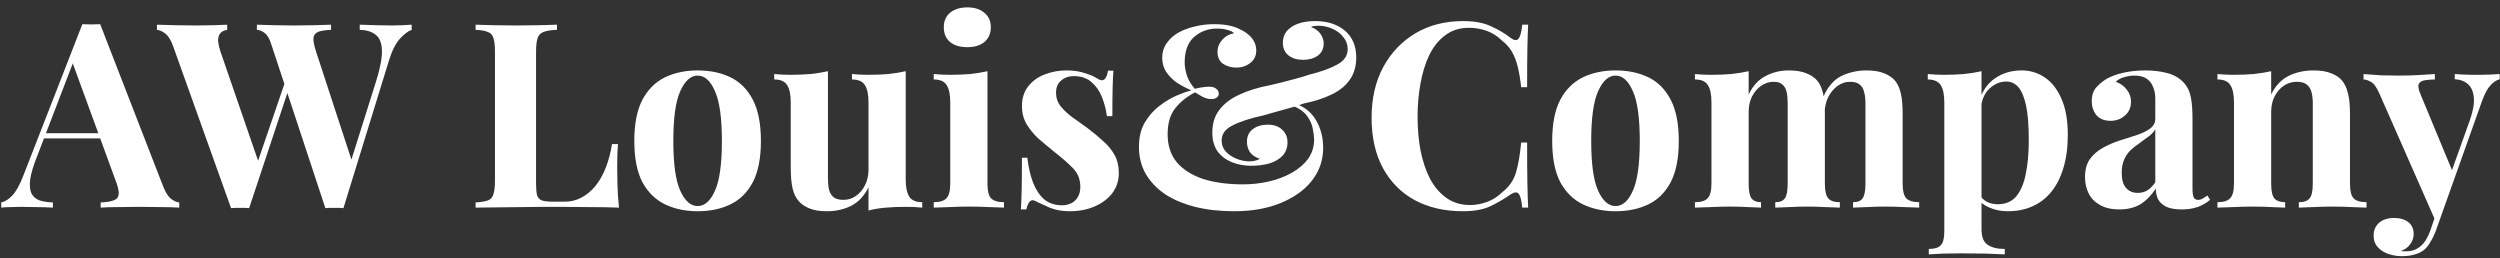
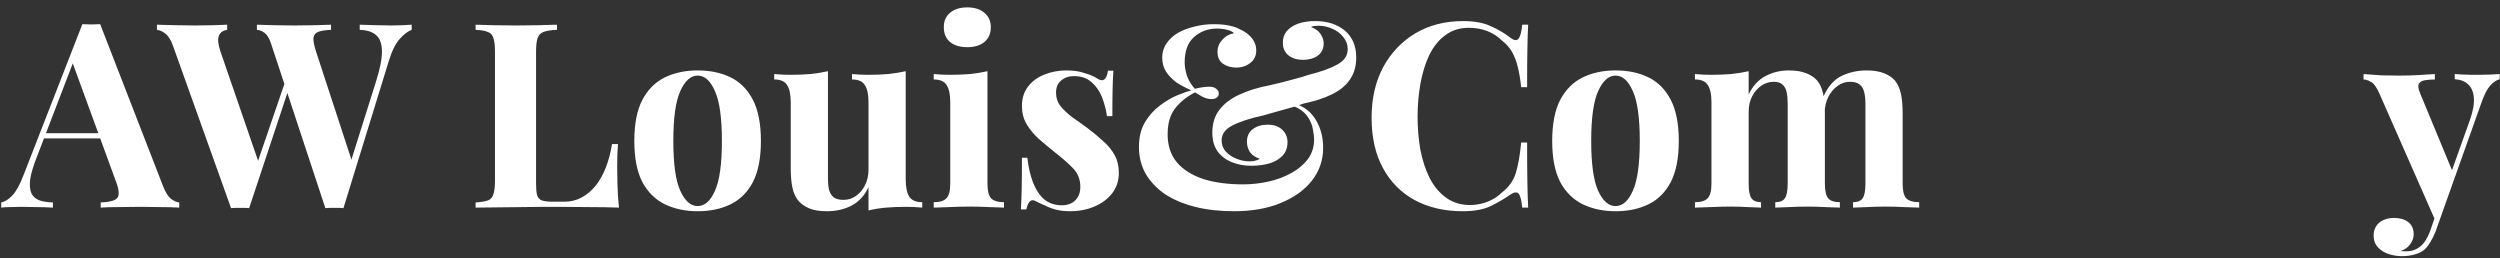
<svg xmlns="http://www.w3.org/2000/svg" width="329" height="34" viewBox="0 0 329 34" fill="none">
  <rect x="0" y="0" width="329" height="34" fill="#333333" stroke="none" />
  <path d="M328.961 9.744V10.424C328.531 10.538 328.123 10.81 327.737 11.24C327.352 11.648 326.978 12.351 326.615 13.348L321.821 26.812L320.563 29.192L313.151 12.362C312.766 11.478 312.381 10.946 311.995 10.764C311.633 10.56 311.315 10.458 311.043 10.458V9.744C311.791 9.812 312.562 9.869 313.355 9.914C314.171 9.937 314.953 9.948 315.701 9.948C316.631 9.948 317.481 9.926 318.251 9.88C319.022 9.835 319.747 9.79 320.427 9.744V10.458C319.974 10.458 319.543 10.492 319.135 10.56C318.75 10.606 318.478 10.764 318.319 11.036C318.183 11.286 318.251 11.728 318.523 12.362L322.807 22.698L322.501 22.902L325.017 15.864C325.448 14.64 325.629 13.643 325.561 12.872C325.493 12.079 325.244 11.49 324.813 11.104C324.383 10.696 323.793 10.47 323.045 10.424V9.744C323.408 9.767 323.782 9.79 324.167 9.812C324.553 9.812 324.938 9.824 325.323 9.846C325.709 9.846 326.049 9.846 326.343 9.846C326.797 9.846 327.273 9.835 327.771 9.812C328.27 9.79 328.667 9.767 328.961 9.744ZM321.821 26.812L320.529 30.45C320.303 31.017 320.065 31.493 319.815 31.878C319.589 32.286 319.328 32.615 319.033 32.864C318.716 33.136 318.308 33.34 317.809 33.476C317.311 33.635 316.733 33.714 316.075 33.714C315.531 33.714 314.965 33.624 314.375 33.442C313.809 33.261 313.333 32.966 312.947 32.558C312.562 32.15 312.369 31.629 312.369 30.994C312.369 30.292 312.619 29.725 313.117 29.294C313.616 28.886 314.273 28.682 315.089 28.682C315.837 28.682 316.449 28.864 316.925 29.226C317.401 29.589 317.639 30.122 317.639 30.824C317.639 31.278 317.492 31.708 317.197 32.116C316.925 32.524 316.506 32.83 315.939 33.034C316.053 33.057 316.189 33.068 316.347 33.068C316.506 33.068 316.631 33.068 316.721 33.068C317.401 33.068 318.002 32.853 318.523 32.422C319.045 31.992 319.475 31.312 319.815 30.382L321.005 26.88L321.821 26.812Z" fill="white" />
-   <path d="M304.464 9.268C305.416 9.268 306.186 9.393 306.776 9.642C307.388 9.869 307.864 10.186 308.204 10.594C308.566 11.025 308.827 11.58 308.986 12.26C309.167 12.94 309.258 13.858 309.258 15.014V24.16C309.258 25.112 309.416 25.758 309.734 26.098C310.074 26.438 310.64 26.608 311.434 26.608V27.322C311.003 27.3 310.357 27.277 309.496 27.254C308.634 27.209 307.784 27.186 306.946 27.186C306.084 27.186 305.234 27.209 304.396 27.254C303.58 27.277 302.956 27.3 302.526 27.322V26.608C303.206 26.608 303.682 26.438 303.954 26.098C304.226 25.758 304.362 25.112 304.362 24.16V13.586C304.362 13.02 304.305 12.532 304.192 12.124C304.078 11.694 303.874 11.365 303.58 11.138C303.285 10.889 302.843 10.764 302.254 10.764C301.642 10.764 301.075 10.934 300.554 11.274C300.055 11.614 299.647 12.09 299.33 12.702C299.035 13.292 298.888 13.96 298.888 14.708V24.16C298.888 25.112 299.024 25.758 299.296 26.098C299.59 26.438 300.066 26.608 300.724 26.608V27.322C300.316 27.3 299.715 27.277 298.922 27.254C298.151 27.209 297.346 27.186 296.508 27.186C295.646 27.186 294.762 27.209 293.856 27.254C292.949 27.277 292.269 27.3 291.816 27.322V26.608C292.609 26.608 293.164 26.438 293.482 26.098C293.822 25.758 293.992 25.112 293.992 24.16V13.45C293.992 12.43 293.833 11.682 293.516 11.206C293.221 10.708 292.654 10.458 291.816 10.458V9.744C292.541 9.812 293.244 9.846 293.924 9.846C294.876 9.846 295.76 9.812 296.576 9.744C297.414 9.654 298.185 9.529 298.888 9.37V12.43C299.454 11.274 300.225 10.458 301.2 9.982C302.174 9.506 303.262 9.268 304.464 9.268Z" fill="white" />
-   <path d="M278.91 27.56C277.89 27.56 277.04 27.368 276.36 26.982C275.68 26.597 275.181 26.087 274.864 25.452C274.547 24.795 274.388 24.081 274.388 23.31C274.388 22.336 274.603 21.542 275.034 20.93C275.487 20.318 276.065 19.82 276.768 19.434C277.471 19.049 278.207 18.732 278.978 18.482C279.771 18.233 280.519 17.995 281.222 17.768C281.947 17.519 282.525 17.236 282.956 16.918C283.409 16.578 283.636 16.148 283.636 15.626V12.974C283.636 12.385 283.534 11.864 283.33 11.41C283.149 10.934 282.854 10.572 282.446 10.322C282.061 10.073 281.551 9.948 280.916 9.948C280.463 9.948 280.009 10.016 279.556 10.152C279.103 10.266 278.729 10.47 278.434 10.764C279.069 10.991 279.556 11.342 279.896 11.818C280.259 12.272 280.44 12.793 280.44 13.382C280.44 14.153 280.168 14.765 279.624 15.218C279.103 15.672 278.479 15.898 277.754 15.898C276.938 15.898 276.315 15.649 275.884 15.15C275.476 14.629 275.272 14.006 275.272 13.28C275.272 12.623 275.431 12.079 275.748 11.648C276.088 11.218 276.553 10.81 277.142 10.424C277.777 10.062 278.536 9.778 279.42 9.574C280.327 9.37 281.301 9.268 282.344 9.268C283.387 9.268 284.327 9.382 285.166 9.608C286.005 9.812 286.707 10.198 287.274 10.764C287.795 11.286 288.135 11.932 288.294 12.702C288.453 13.45 288.532 14.402 288.532 15.558V24.806C288.532 25.373 288.589 25.77 288.702 25.996C288.815 26.2 289.008 26.302 289.28 26.302C289.484 26.302 289.677 26.246 289.858 26.132C290.062 26.019 290.277 25.883 290.504 25.724L290.844 26.302C290.368 26.71 289.813 27.028 289.178 27.254C288.566 27.458 287.875 27.56 287.104 27.56C286.265 27.56 285.597 27.447 285.098 27.22C284.599 26.971 284.237 26.642 284.01 26.234C283.806 25.826 283.704 25.35 283.704 24.806C283.16 25.668 282.503 26.348 281.732 26.846C280.961 27.322 280.021 27.56 278.91 27.56ZM281.324 25.384C281.777 25.384 282.185 25.282 282.548 25.078C282.933 24.852 283.296 24.489 283.636 23.99V17.02C283.432 17.36 283.149 17.666 282.786 17.938C282.423 18.21 282.038 18.494 281.63 18.788C281.222 19.06 280.825 19.366 280.44 19.706C280.077 20.046 279.783 20.466 279.556 20.964C279.329 21.463 279.216 22.064 279.216 22.766C279.216 23.65 279.409 24.308 279.794 24.738C280.179 25.169 280.689 25.384 281.324 25.384Z" fill="white" />
-   <path d="M260.767 9.37V30.11C260.767 31.176 261.039 31.878 261.583 32.218C262.127 32.581 262.875 32.762 263.827 32.762V33.476C263.238 33.454 262.422 33.42 261.379 33.374C260.359 33.352 259.271 33.34 258.115 33.34C257.277 33.34 256.449 33.352 255.633 33.374C254.84 33.42 254.239 33.454 253.831 33.476V32.762C254.579 32.762 255.101 32.604 255.395 32.286C255.713 31.969 255.871 31.357 255.871 30.45V13.45C255.871 12.43 255.713 11.682 255.395 11.206C255.078 10.708 254.511 10.458 253.695 10.458V9.744C254.421 9.812 255.123 9.846 255.803 9.846C256.733 9.846 257.617 9.812 258.455 9.744C259.294 9.654 260.065 9.529 260.767 9.37ZM266.037 9.268C267.193 9.268 268.225 9.586 269.131 10.22C270.038 10.832 270.763 11.773 271.307 13.042C271.851 14.289 272.123 15.853 272.123 17.734C272.123 19.389 271.931 20.84 271.545 22.086C271.183 23.333 270.65 24.387 269.947 25.248C269.267 26.087 268.44 26.722 267.465 27.152C266.513 27.583 265.437 27.798 264.235 27.798C263.351 27.798 262.547 27.64 261.821 27.322C261.096 27.028 260.541 26.597 260.155 26.03L260.495 25.588C260.722 25.996 261.039 26.314 261.447 26.54C261.878 26.767 262.365 26.88 262.909 26.88C263.929 26.88 264.734 26.54 265.323 25.86C265.913 25.158 266.332 24.183 266.581 22.936C266.853 21.667 266.989 20.16 266.989 18.414C266.989 16.465 266.865 14.935 266.615 13.824C266.366 12.714 266.026 11.92 265.595 11.444C265.165 10.968 264.643 10.73 264.031 10.73C263.215 10.73 262.467 11.048 261.787 11.682C261.13 12.317 260.756 13.224 260.665 14.402L260.495 13.212C260.903 11.92 261.595 10.946 262.569 10.288C263.567 9.608 264.723 9.268 266.037 9.268Z" fill="white" />
  <path d="M235.394 9.268C236.346 9.268 237.117 9.393 237.706 9.642C238.295 9.869 238.771 10.186 239.134 10.594C239.497 11.025 239.757 11.592 239.916 12.294C240.075 12.974 240.154 13.881 240.154 15.014V24.16C240.154 25.112 240.301 25.758 240.596 26.098C240.891 26.438 241.401 26.608 242.126 26.608V27.322C241.718 27.3 241.095 27.277 240.256 27.254C239.44 27.209 238.635 27.186 237.842 27.186C237.026 27.186 236.221 27.209 235.428 27.254C234.635 27.277 234.034 27.3 233.626 27.322V26.608C234.238 26.608 234.657 26.438 234.884 26.098C235.133 25.758 235.258 25.112 235.258 24.16V13.586C235.258 13.02 235.213 12.532 235.122 12.124C235.031 11.694 234.85 11.365 234.578 11.138C234.329 10.889 233.943 10.764 233.422 10.764C232.833 10.764 232.289 10.934 231.79 11.274C231.291 11.614 230.883 12.09 230.566 12.702C230.271 13.292 230.124 13.96 230.124 14.708V24.16C230.124 25.112 230.249 25.758 230.498 26.098C230.747 26.438 231.167 26.608 231.756 26.608V27.322C231.393 27.3 230.827 27.277 230.056 27.254C229.308 27.209 228.537 27.186 227.744 27.186C226.883 27.186 225.999 27.209 225.092 27.254C224.185 27.277 223.505 27.3 223.052 27.322V26.608C223.845 26.608 224.401 26.438 224.718 26.098C225.058 25.758 225.228 25.112 225.228 24.16V13.45C225.228 12.43 225.069 11.682 224.752 11.206C224.457 10.708 223.891 10.458 223.052 10.458V9.744C223.777 9.812 224.48 9.846 225.16 9.846C226.112 9.846 226.996 9.812 227.812 9.744C228.651 9.654 229.421 9.529 230.124 9.37V12.43C230.668 11.297 231.405 10.492 232.334 10.016C233.263 9.518 234.283 9.268 235.394 9.268ZM245.628 9.268C246.58 9.268 247.351 9.393 247.94 9.642C248.529 9.869 249.005 10.186 249.368 10.594C249.731 11.025 249.991 11.592 250.15 12.294C250.309 12.974 250.388 13.881 250.388 15.014V24.16C250.388 25.112 250.547 25.758 250.864 26.098C251.204 26.438 251.771 26.608 252.564 26.608V27.322C252.133 27.3 251.487 27.277 250.626 27.254C249.765 27.209 248.915 27.186 248.076 27.186C247.26 27.186 246.455 27.209 245.662 27.254C244.869 27.277 244.268 27.3 243.86 27.322V26.608C244.472 26.608 244.891 26.438 245.118 26.098C245.367 25.758 245.492 25.112 245.492 24.16V13.586C245.492 13.02 245.435 12.532 245.322 12.124C245.231 11.694 245.039 11.365 244.744 11.138C244.472 10.889 244.041 10.764 243.452 10.764C242.863 10.764 242.319 10.946 241.82 11.308C241.321 11.671 240.913 12.158 240.596 12.77C240.301 13.382 240.143 14.062 240.12 14.81L239.95 12.736C240.562 11.376 241.367 10.458 242.364 9.982C243.384 9.506 244.472 9.268 245.628 9.268Z" fill="white" />
  <path d="M212.599 9.268C214.254 9.268 215.705 9.574 216.951 10.186C218.198 10.798 219.173 11.784 219.875 13.144C220.578 14.504 220.929 16.306 220.929 18.55C220.929 20.794 220.578 22.596 219.875 23.956C219.173 25.294 218.198 26.268 216.951 26.88C215.705 27.492 214.254 27.798 212.599 27.798C210.99 27.798 209.551 27.492 208.281 26.88C207.035 26.268 206.049 25.294 205.323 23.956C204.621 22.596 204.269 20.794 204.269 18.55C204.269 16.306 204.621 14.504 205.323 13.144C206.049 11.784 207.035 10.798 208.281 10.186C209.551 9.574 210.99 9.268 212.599 9.268ZM212.599 9.948C211.693 9.948 210.933 10.628 210.321 11.988C209.709 13.326 209.403 15.513 209.403 18.55C209.403 21.588 209.709 23.775 210.321 25.112C210.933 26.45 211.693 27.118 212.599 27.118C213.529 27.118 214.288 26.45 214.877 25.112C215.489 23.775 215.795 21.588 215.795 18.55C215.795 15.513 215.489 13.326 214.877 11.988C214.288 10.628 213.529 9.948 212.599 9.948Z" fill="white" />
  <path d="M192.537 2.774C194.033 2.774 195.257 3.001 196.209 3.454C197.183 3.885 198.045 4.395 198.793 4.984C199.246 5.324 199.586 5.37 199.813 5.12C200.062 4.848 200.232 4.225 200.323 3.25H201.105C201.059 4.134 201.025 5.211 201.003 6.48C200.98 7.727 200.969 9.393 200.969 11.478H200.187C200.073 10.436 199.926 9.552 199.745 8.826C199.563 8.078 199.314 7.421 198.997 6.854C198.679 6.288 198.226 5.778 197.637 5.324C197.07 4.758 196.413 4.338 195.665 4.066C194.917 3.794 194.135 3.658 193.319 3.658C192.095 3.658 191.052 3.987 190.191 4.644C189.329 5.279 188.627 6.152 188.083 7.262C187.561 8.373 187.176 9.631 186.927 11.036C186.677 12.419 186.553 13.858 186.553 15.354C186.553 16.873 186.677 18.335 186.927 19.74C187.199 21.123 187.607 22.358 188.151 23.446C188.717 24.534 189.443 25.396 190.327 26.03C191.211 26.665 192.253 26.982 193.455 26.982C194.203 26.982 194.951 26.846 195.699 26.574C196.469 26.28 197.127 25.86 197.671 25.316C198.555 24.636 199.155 23.798 199.473 22.8C199.79 21.78 200.028 20.432 200.187 18.754H200.969C200.969 20.908 200.98 22.653 201.003 23.99C201.025 25.305 201.059 26.416 201.105 27.322H200.323C200.232 26.348 200.073 25.736 199.847 25.486C199.643 25.237 199.291 25.271 198.793 25.588C197.954 26.178 197.059 26.699 196.107 27.152C195.177 27.583 193.976 27.798 192.503 27.798C190.1 27.798 187.992 27.311 186.179 26.336C184.388 25.362 182.994 23.956 181.997 22.12C180.999 20.284 180.501 18.074 180.501 15.49C180.501 12.952 181.011 10.73 182.031 8.826C183.073 6.922 184.49 5.438 186.281 4.372C188.094 3.307 190.179 2.774 192.537 2.774Z" fill="white" />
  <path d="M159.712 3.182C160.596 3.182 161.31 3.25 161.854 3.386C162.398 3.5 162.863 3.67 163.248 3.896C163.611 4.055 163.939 4.259 164.234 4.508C164.551 4.758 164.812 5.064 165.016 5.426C165.22 5.789 165.322 6.197 165.322 6.65C165.322 7.33 165.061 7.874 164.54 8.282C164.019 8.69 163.407 8.894 162.704 8.894C162.024 8.894 161.435 8.724 160.936 8.384C160.46 8.044 160.222 7.512 160.222 6.786C160.222 6.22 160.426 5.71 160.834 5.256C161.242 4.78 161.763 4.486 162.398 4.372C162.239 4.191 161.945 4.044 161.514 3.93C161.106 3.817 160.653 3.76 160.154 3.76C158.975 3.76 157.967 4.134 157.128 4.882C156.312 5.608 155.904 6.718 155.904 8.214C155.904 8.736 155.995 9.291 156.176 9.88C156.357 10.47 156.709 11.07 157.23 11.682C157.615 11.592 157.967 11.524 158.284 11.478C158.624 11.433 158.907 11.41 159.134 11.41C159.542 11.41 159.848 11.501 160.052 11.682C160.279 11.841 160.392 12.056 160.392 12.328C160.392 12.532 160.301 12.702 160.12 12.838C159.939 12.974 159.712 13.042 159.44 13.042C159.055 13.042 158.658 12.94 158.25 12.736C157.842 12.51 157.513 12.317 157.264 12.158C156.199 12.702 155.326 13.405 154.646 14.266C153.989 15.105 153.66 16.238 153.66 17.666C153.66 19.162 154.068 20.398 154.884 21.372C155.7 22.324 156.845 23.05 158.318 23.548C159.814 24.024 161.571 24.262 163.588 24.262C164.721 24.262 165.843 24.138 166.954 23.888C168.065 23.639 169.062 23.265 169.946 22.766C170.853 22.268 171.578 21.656 172.122 20.93C172.666 20.182 172.938 19.321 172.938 18.346C172.938 17.984 172.881 17.53 172.768 16.986C172.677 16.42 172.439 15.864 172.054 15.32C171.669 14.754 171.034 14.289 170.15 13.926L170.388 13.62C171.612 14.006 172.541 14.731 173.176 15.796C173.811 16.862 174.128 18.086 174.128 19.468C174.128 21.055 173.641 22.483 172.666 23.752C171.691 24.999 170.32 25.985 168.552 26.71C166.807 27.436 164.755 27.798 162.398 27.798C160.517 27.798 158.805 27.606 157.264 27.22C155.745 26.835 154.431 26.28 153.32 25.554C152.232 24.806 151.382 23.911 150.77 22.868C150.181 21.826 149.886 20.647 149.886 19.332C149.886 18.063 150.147 16.986 150.668 16.102C151.212 15.196 151.869 14.459 152.64 13.892C153.411 13.303 154.181 12.85 154.952 12.532C155.723 12.215 156.335 12 156.788 11.886C156.085 11.592 155.439 11.252 154.85 10.866C154.283 10.458 153.819 9.982 153.456 9.438C153.116 8.894 152.946 8.282 152.946 7.602C152.946 6.877 153.139 6.242 153.524 5.698C153.909 5.132 154.419 4.667 155.054 4.304C155.711 3.942 156.437 3.67 157.23 3.488C158.046 3.284 158.873 3.182 159.712 3.182ZM173.074 2.774C174.683 2.774 175.987 3.194 176.984 4.032C177.981 4.871 178.48 6.05 178.48 7.568C178.48 8.724 178.197 9.699 177.63 10.492C177.086 11.286 176.293 11.932 175.25 12.43C174.23 12.929 173.006 13.326 171.578 13.62C171.261 13.734 170.864 13.87 170.388 14.028C169.912 14.164 169.425 14.3 168.926 14.436C168.427 14.572 167.94 14.708 167.464 14.844C167.011 14.98 166.614 15.094 166.274 15.184C164.506 15.57 163.146 16.012 162.194 16.51C161.242 16.986 160.766 17.644 160.766 18.482C160.766 19.049 160.947 19.536 161.31 19.944C161.695 20.352 162.171 20.67 162.738 20.896C163.305 21.123 163.871 21.236 164.438 21.236C164.597 21.236 164.767 21.225 164.948 21.202C165.129 21.157 165.299 21.112 165.458 21.066C165.617 20.998 165.73 20.942 165.798 20.896C165.231 20.715 164.801 20.432 164.506 20.046C164.234 19.638 164.098 19.174 164.098 18.652C164.098 17.927 164.359 17.372 164.88 16.986C165.401 16.601 166.047 16.408 166.818 16.408C167.634 16.408 168.269 16.624 168.722 17.054C169.198 17.485 169.436 18.04 169.436 18.72C169.436 19.423 169.221 20.012 168.79 20.488C168.359 20.942 167.781 21.282 167.056 21.508C166.331 21.712 165.515 21.814 164.608 21.814C163.724 21.814 162.885 21.656 162.092 21.338C161.321 21.021 160.698 20.545 160.222 19.91C159.769 19.253 159.542 18.437 159.542 17.462C159.542 16.261 159.848 15.264 160.46 14.47C161.072 13.654 161.945 12.986 163.078 12.464C164.234 11.92 165.594 11.501 167.158 11.206C167.634 11.093 168.155 10.968 168.722 10.832C169.311 10.674 169.912 10.515 170.524 10.356C171.136 10.198 171.703 10.028 172.224 9.846C173.856 9.438 175.114 8.985 175.998 8.486C176.905 7.988 177.358 7.319 177.358 6.48C177.358 5.868 177.165 5.336 176.78 4.882C176.417 4.406 175.941 4.044 175.352 3.794C174.763 3.522 174.151 3.386 173.516 3.386C173.312 3.386 173.119 3.398 172.938 3.42C172.779 3.443 172.643 3.488 172.53 3.556C173.097 3.76 173.516 4.066 173.788 4.474C174.06 4.882 174.196 5.29 174.196 5.698C174.196 6.401 173.935 6.945 173.414 7.33C172.893 7.693 172.247 7.874 171.476 7.874C170.705 7.874 170.071 7.682 169.572 7.296C169.073 6.888 168.824 6.333 168.824 5.63C168.824 5.018 168.994 4.508 169.334 4.1C169.697 3.67 170.195 3.341 170.83 3.114C171.465 2.888 172.213 2.774 173.074 2.774Z" fill="white" />
  <path d="M140.335 9.268C141.287 9.268 142.114 9.393 142.817 9.642C143.542 9.869 144.063 10.096 144.381 10.322C145.151 10.844 145.627 10.504 145.809 9.302H146.523C146.477 9.937 146.443 10.719 146.421 11.648C146.398 12.555 146.387 13.768 146.387 15.286H145.673C145.559 14.448 145.344 13.62 145.027 12.804C144.709 11.988 144.245 11.32 143.633 10.798C143.043 10.277 142.273 10.016 141.321 10.016C140.663 10.016 140.108 10.209 139.655 10.594C139.201 10.957 138.975 11.49 138.975 12.192C138.975 12.872 139.179 13.473 139.587 13.994C139.995 14.493 140.516 14.98 141.151 15.456C141.808 15.91 142.488 16.397 143.191 16.918C143.939 17.485 144.619 18.052 145.231 18.618C145.843 19.162 146.33 19.763 146.693 20.42C147.055 21.078 147.237 21.86 147.237 22.766C147.237 23.786 146.942 24.682 146.353 25.452C145.763 26.2 144.981 26.778 144.007 27.186C143.055 27.594 141.989 27.798 140.811 27.798C140.131 27.798 139.519 27.73 138.975 27.594C138.453 27.458 138 27.288 137.615 27.084C137.32 26.948 137.037 26.824 136.765 26.71C136.515 26.574 136.277 26.461 136.051 26.37C135.824 26.302 135.62 26.382 135.439 26.608C135.28 26.835 135.155 27.152 135.065 27.56H134.351C134.396 26.835 134.43 25.951 134.453 24.908C134.475 23.866 134.487 22.483 134.487 20.76H135.201C135.337 21.984 135.586 23.072 135.949 24.024C136.311 24.954 136.799 25.69 137.411 26.234C138.045 26.756 138.839 27.016 139.791 27.016C140.176 27.016 140.55 26.937 140.913 26.778C141.275 26.62 141.57 26.359 141.797 25.996C142.046 25.634 142.171 25.169 142.171 24.602C142.171 23.605 141.842 22.778 141.185 22.12C140.55 21.463 139.734 20.749 138.737 19.978C138.011 19.389 137.32 18.811 136.663 18.244C136.028 17.655 135.507 17.02 135.099 16.34C134.691 15.638 134.487 14.844 134.487 13.96C134.487 12.94 134.759 12.079 135.303 11.376C135.847 10.674 136.561 10.152 137.445 9.812C138.351 9.45 139.315 9.268 140.335 9.268Z" fill="white" />
  <path d="M127.298 0.972C128.25 0.972 128.998 1.21 129.542 1.686C130.109 2.14 130.392 2.774 130.392 3.59C130.392 4.406 130.109 5.052 129.542 5.528C128.998 5.982 128.25 6.208 127.298 6.208C126.346 6.208 125.587 5.982 125.02 5.528C124.476 5.052 124.204 4.406 124.204 3.59C124.204 2.774 124.476 2.14 125.02 1.686C125.587 1.21 126.346 0.972 127.298 0.972ZM129.95 9.37V24.16C129.95 25.112 130.109 25.758 130.426 26.098C130.766 26.438 131.333 26.608 132.126 26.608V27.322C131.718 27.3 131.084 27.277 130.222 27.254C129.361 27.209 128.488 27.186 127.604 27.186C126.72 27.186 125.825 27.209 124.918 27.254C124.012 27.277 123.332 27.3 122.878 27.322V26.608C123.672 26.608 124.227 26.438 124.544 26.098C124.884 25.758 125.054 25.112 125.054 24.16V13.45C125.054 12.43 124.896 11.682 124.578 11.206C124.284 10.708 123.717 10.458 122.878 10.458V9.744C123.604 9.812 124.306 9.846 124.986 9.846C125.938 9.846 126.822 9.812 127.638 9.744C128.477 9.654 129.248 9.529 129.95 9.37Z" fill="white" />
  <path d="M119.191 9.37V23.616C119.191 24.636 119.35 25.396 119.667 25.894C119.984 26.37 120.551 26.608 121.367 26.608V27.322C120.664 27.254 119.962 27.22 119.259 27.22C118.307 27.22 117.423 27.254 116.607 27.322C115.791 27.39 115.02 27.515 114.295 27.696V24.636C113.751 25.77 112.992 26.586 112.017 27.084C111.065 27.56 110 27.798 108.821 27.798C107.869 27.798 107.098 27.674 106.509 27.424C105.92 27.175 105.455 26.858 105.115 26.472C104.73 26.042 104.458 25.475 104.299 24.772C104.14 24.07 104.061 23.163 104.061 22.052V13.45C104.061 12.43 103.902 11.682 103.585 11.206C103.29 10.708 102.724 10.458 101.885 10.458V9.744C102.61 9.812 103.313 9.846 103.993 9.846C104.945 9.846 105.829 9.812 106.645 9.744C107.484 9.654 108.254 9.529 108.957 9.37V23.446C108.957 24.013 109.002 24.512 109.093 24.942C109.206 25.373 109.41 25.713 109.705 25.962C110 26.189 110.43 26.302 110.997 26.302C111.609 26.302 112.153 26.132 112.629 25.792C113.128 25.452 113.524 24.988 113.819 24.398C114.136 23.786 114.295 23.106 114.295 22.358V13.45C114.295 12.43 114.136 11.682 113.819 11.206C113.524 10.708 112.958 10.458 112.119 10.458V9.744C112.844 9.812 113.547 9.846 114.227 9.846C115.179 9.846 116.063 9.812 116.879 9.744C117.718 9.654 118.488 9.529 119.191 9.37Z" fill="white" />
  <path d="M91.806 9.268C93.461 9.268 94.912 9.574 96.158 10.186C97.405 10.798 98.38 11.784 99.082 13.144C99.785 14.504 100.136 16.306 100.136 18.55C100.136 20.794 99.785 22.596 99.082 23.956C98.38 25.294 97.405 26.268 96.158 26.88C94.912 27.492 93.461 27.798 91.806 27.798C90.197 27.798 88.758 27.492 87.488 26.88C86.242 26.268 85.256 25.294 84.53 23.956C83.828 22.596 83.476 20.794 83.476 18.55C83.476 16.306 83.828 14.504 84.53 13.144C85.256 11.784 86.242 10.798 87.488 10.186C88.758 9.574 90.197 9.268 91.806 9.268ZM91.806 9.948C90.9 9.948 90.14 10.628 89.528 11.988C88.916 13.326 88.61 15.513 88.61 18.55C88.61 21.588 88.916 23.775 89.528 25.112C90.14 26.45 90.9 27.118 91.806 27.118C92.736 27.118 93.495 26.45 94.084 25.112C94.696 23.775 95.002 21.588 95.002 18.55C95.002 15.513 94.696 13.326 94.084 11.988C93.495 10.628 92.736 9.948 91.806 9.948Z" fill="white" />
  <path d="M73.299 3.25V3.93C72.529 3.953 71.939 4.044 71.531 4.202C71.146 4.338 70.885 4.61 70.749 5.018C70.613 5.404 70.545 6.016 70.545 6.854V24.126C70.545 24.829 70.591 25.35 70.681 25.69C70.795 26.03 70.999 26.257 71.293 26.37C71.611 26.484 72.075 26.54 72.687 26.54H74.353C75.124 26.54 75.849 26.359 76.529 25.996C77.209 25.634 77.821 25.124 78.365 24.466C78.909 23.786 79.363 22.982 79.725 22.052C80.088 21.123 80.36 20.092 80.541 18.958H81.323C81.255 19.729 81.221 20.726 81.221 21.95C81.221 22.472 81.233 23.231 81.255 24.228C81.278 25.226 81.346 26.257 81.459 27.322C80.303 27.277 79 27.254 77.549 27.254C76.099 27.232 74.807 27.22 73.673 27.22C73.107 27.22 72.381 27.22 71.497 27.22C70.613 27.22 69.661 27.232 68.641 27.254C67.621 27.254 66.59 27.266 65.547 27.288C64.505 27.288 63.519 27.3 62.589 27.322V26.642C63.315 26.597 63.859 26.506 64.221 26.37C64.584 26.234 64.822 25.962 64.935 25.554C65.071 25.146 65.139 24.534 65.139 23.718V6.854C65.139 6.016 65.071 5.404 64.935 5.018C64.822 4.61 64.573 4.338 64.187 4.202C63.825 4.044 63.292 3.953 62.589 3.93V3.25C63.156 3.273 63.915 3.296 64.867 3.318C65.842 3.341 66.873 3.352 67.961 3.352C68.959 3.352 69.933 3.341 70.885 3.318C71.86 3.296 72.665 3.273 73.299 3.25Z" fill="white" />
  <path d="M54.174 3.25V3.93C53.676 4.112 53.154 4.508 52.61 5.12C52.066 5.71 51.59 6.662 51.182 7.976L45.198 27.39C45.017 27.368 44.824 27.356 44.62 27.356C44.416 27.356 44.212 27.356 44.008 27.356C43.804 27.356 43.6 27.356 43.396 27.356C43.192 27.356 43 27.368 42.818 27.39L35.678 5.766C35.452 5.064 35.168 4.588 34.828 4.338C34.511 4.089 34.171 3.953 33.808 3.93V3.25C34.443 3.273 35.191 3.296 36.052 3.318C36.936 3.341 37.809 3.352 38.67 3.352C39.668 3.352 40.597 3.341 41.458 3.318C42.342 3.296 43.045 3.273 43.566 3.25V3.93C42.886 3.953 42.342 4.032 41.934 4.168C41.549 4.304 41.322 4.565 41.254 4.95C41.209 5.336 41.322 5.948 41.594 6.786L46.422 21.542L45.64 22.936L49.482 10.73C50.026 9.008 50.287 7.659 50.264 6.684C50.242 5.71 49.981 5.018 49.482 4.61C48.984 4.18 48.27 3.953 47.34 3.93V3.25C48.111 3.273 48.836 3.296 49.516 3.318C50.196 3.341 50.876 3.352 51.556 3.352C52.078 3.352 52.554 3.341 52.984 3.318C53.438 3.296 53.834 3.273 54.174 3.25ZM29.898 3.25V3.93C29.445 3.998 29.128 4.168 28.946 4.44C28.765 4.69 28.686 5.03 28.708 5.46C28.754 5.868 28.856 6.31 29.014 6.786L34.216 21.882L33.298 23.106L37.65 10.39L38.126 11.308L32.788 27.39C32.607 27.368 32.414 27.356 32.21 27.356C32.006 27.356 31.802 27.356 31.598 27.356C31.394 27.356 31.19 27.356 30.986 27.356C30.782 27.356 30.59 27.368 30.408 27.39L22.792 6.106C22.498 5.268 22.146 4.701 21.738 4.406C21.353 4.112 20.99 3.953 20.65 3.93V3.25C21.33 3.273 22.135 3.296 23.064 3.318C23.994 3.341 24.878 3.352 25.716 3.352C26.623 3.352 27.428 3.341 28.13 3.318C28.856 3.296 29.445 3.273 29.898 3.25Z" fill="white" />
  <path d="M13.184 3.182L21.446 24.466C21.763 25.282 22.114 25.849 22.5 26.166C22.908 26.461 23.27 26.62 23.588 26.642V27.322C22.908 27.277 22.103 27.254 21.174 27.254C20.267 27.232 19.349 27.22 18.42 27.22C17.377 27.22 16.391 27.232 15.462 27.254C14.532 27.254 13.796 27.277 13.252 27.322V26.642C14.408 26.597 15.133 26.404 15.428 26.064C15.745 25.702 15.677 24.942 15.224 23.786L9.444 7.976L10.056 7.092L4.888 20.556C4.389 21.803 4.083 22.823 3.97 23.616C3.879 24.41 3.936 25.022 4.14 25.452C4.366 25.883 4.718 26.189 5.194 26.37C5.692 26.529 6.282 26.62 6.962 26.642V27.322C6.214 27.277 5.5 27.254 4.82 27.254C4.14 27.232 3.448 27.22 2.746 27.22C2.247 27.22 1.771 27.232 1.318 27.254C0.887 27.254 0.502 27.277 0.162 27.322V26.642C0.638 26.552 1.125 26.246 1.624 25.724C2.122 25.203 2.61 24.319 3.086 23.072L10.838 3.182C11.2 3.205 11.586 3.216 11.994 3.216C12.424 3.216 12.821 3.205 13.184 3.182ZM15.564 17.53V18.21H5.432L5.772 17.53H15.564Z" fill="white" />
</svg>